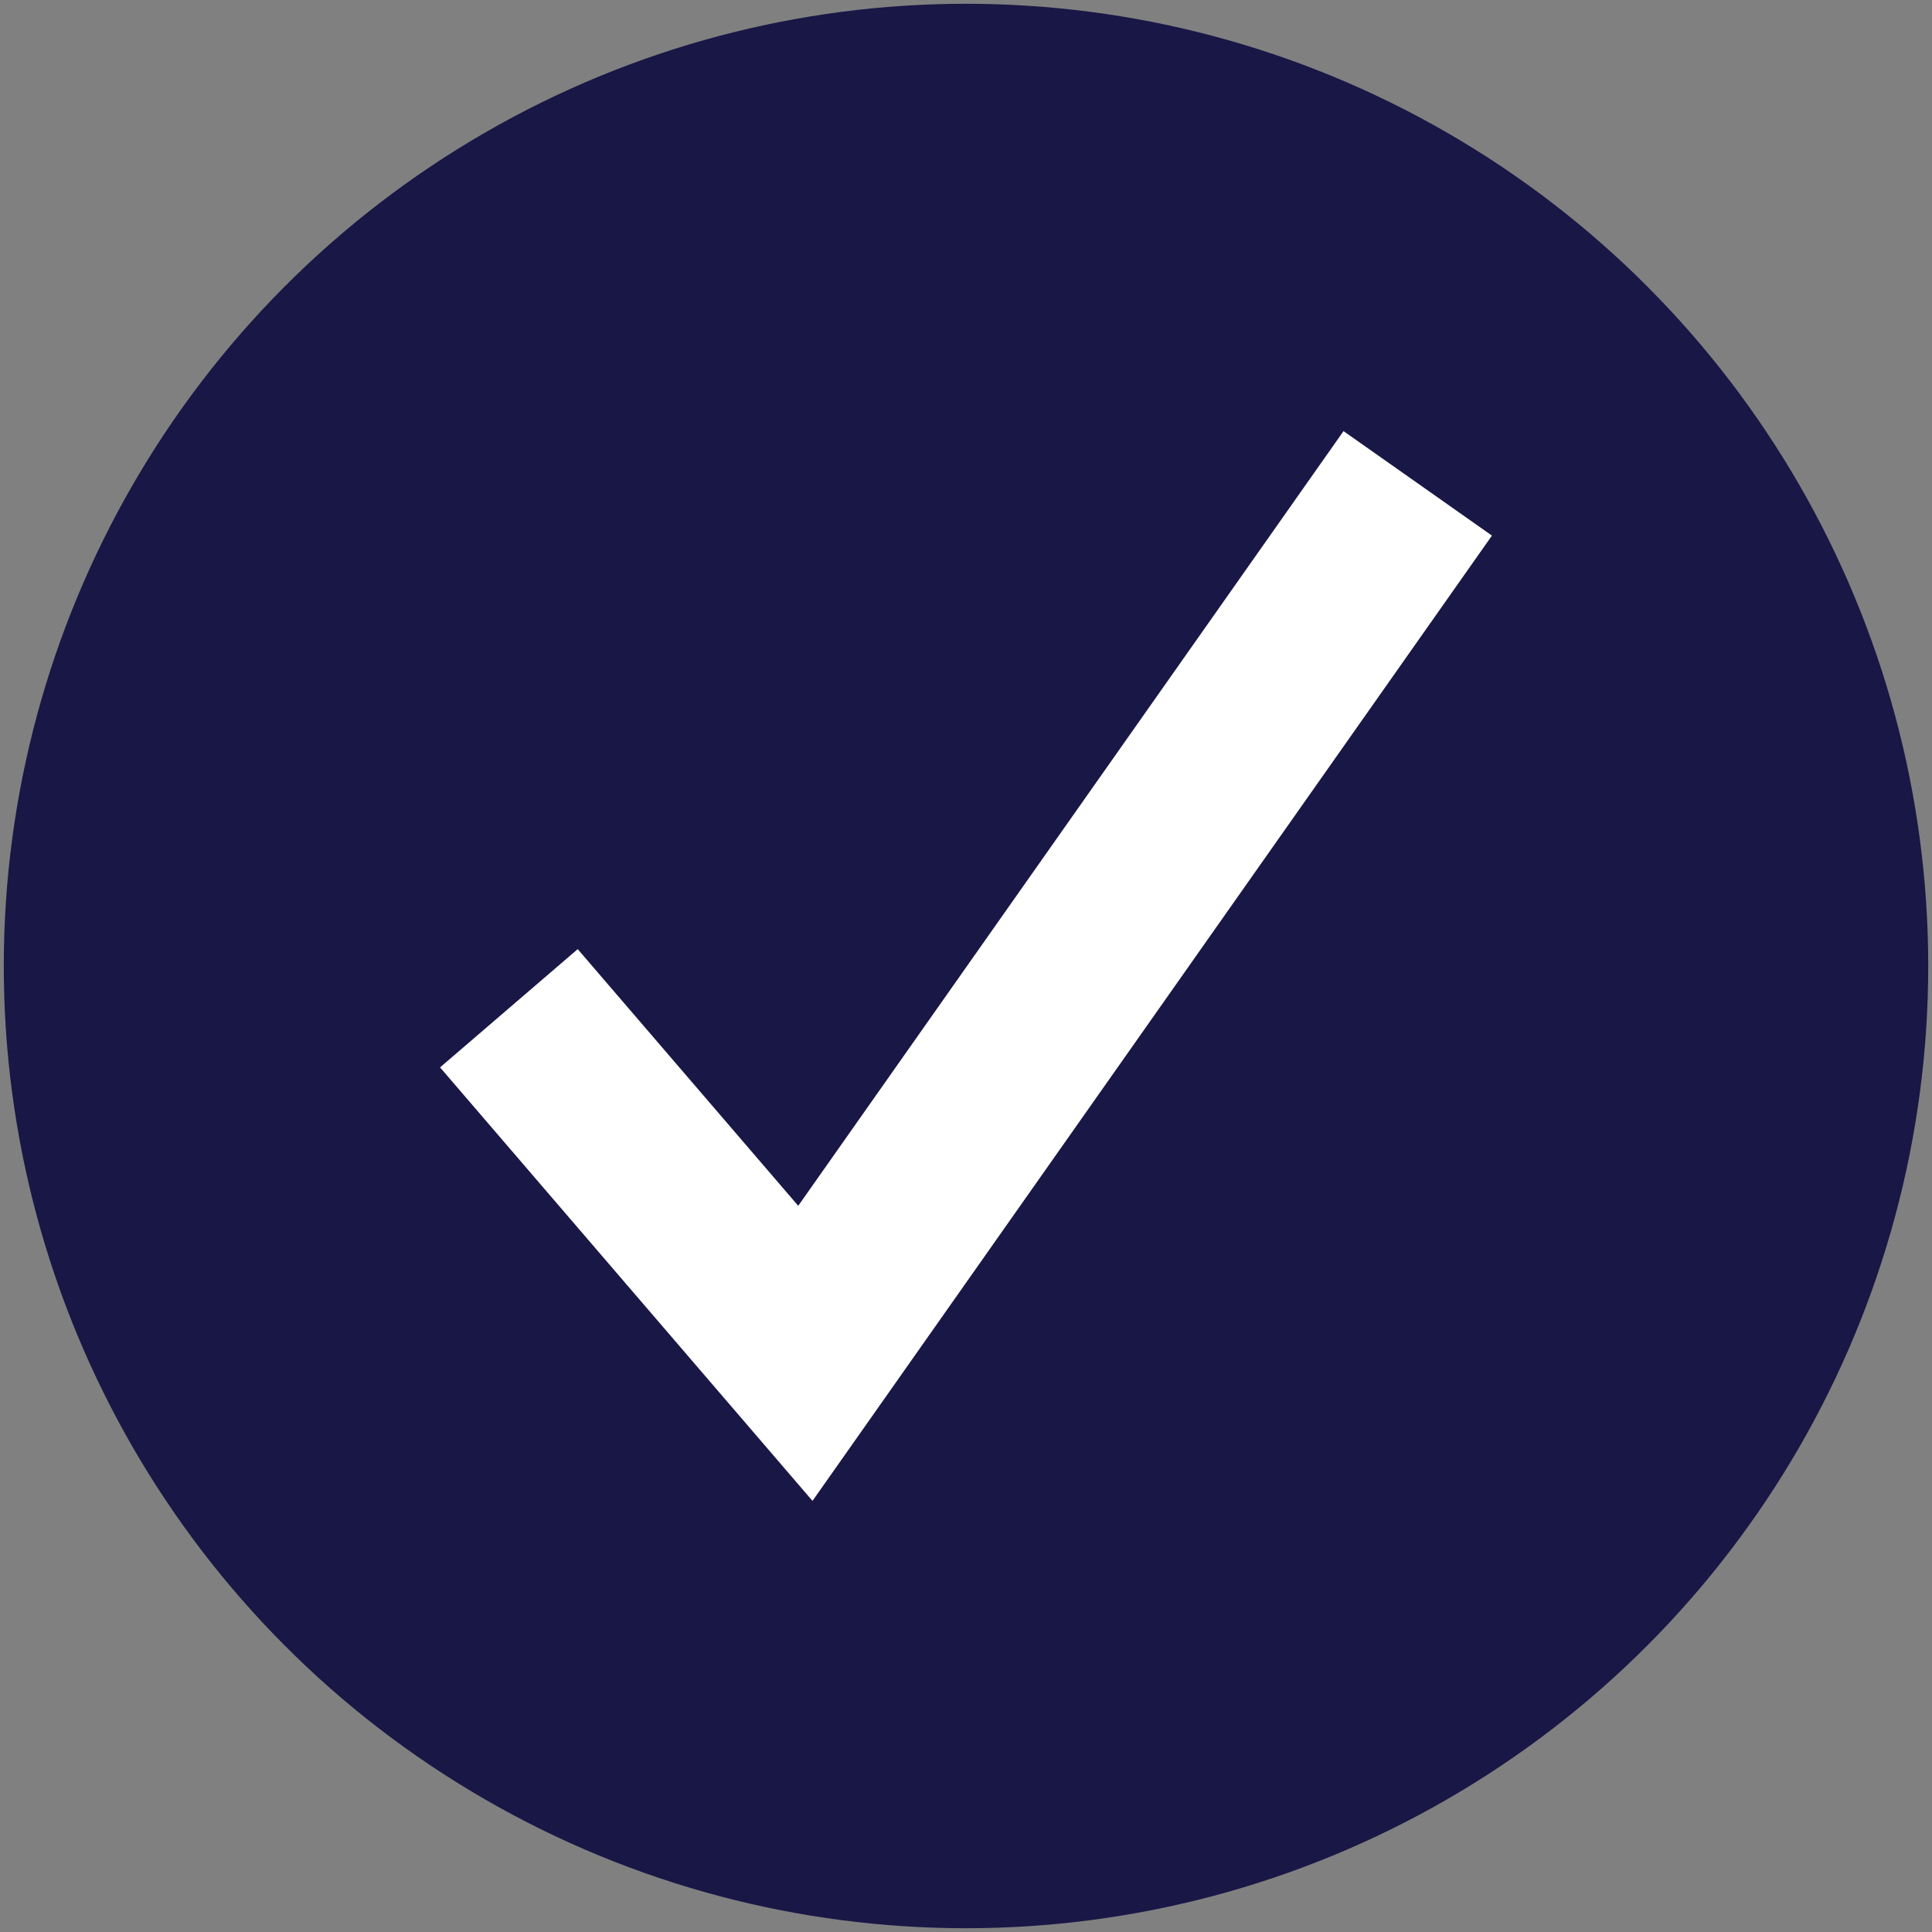
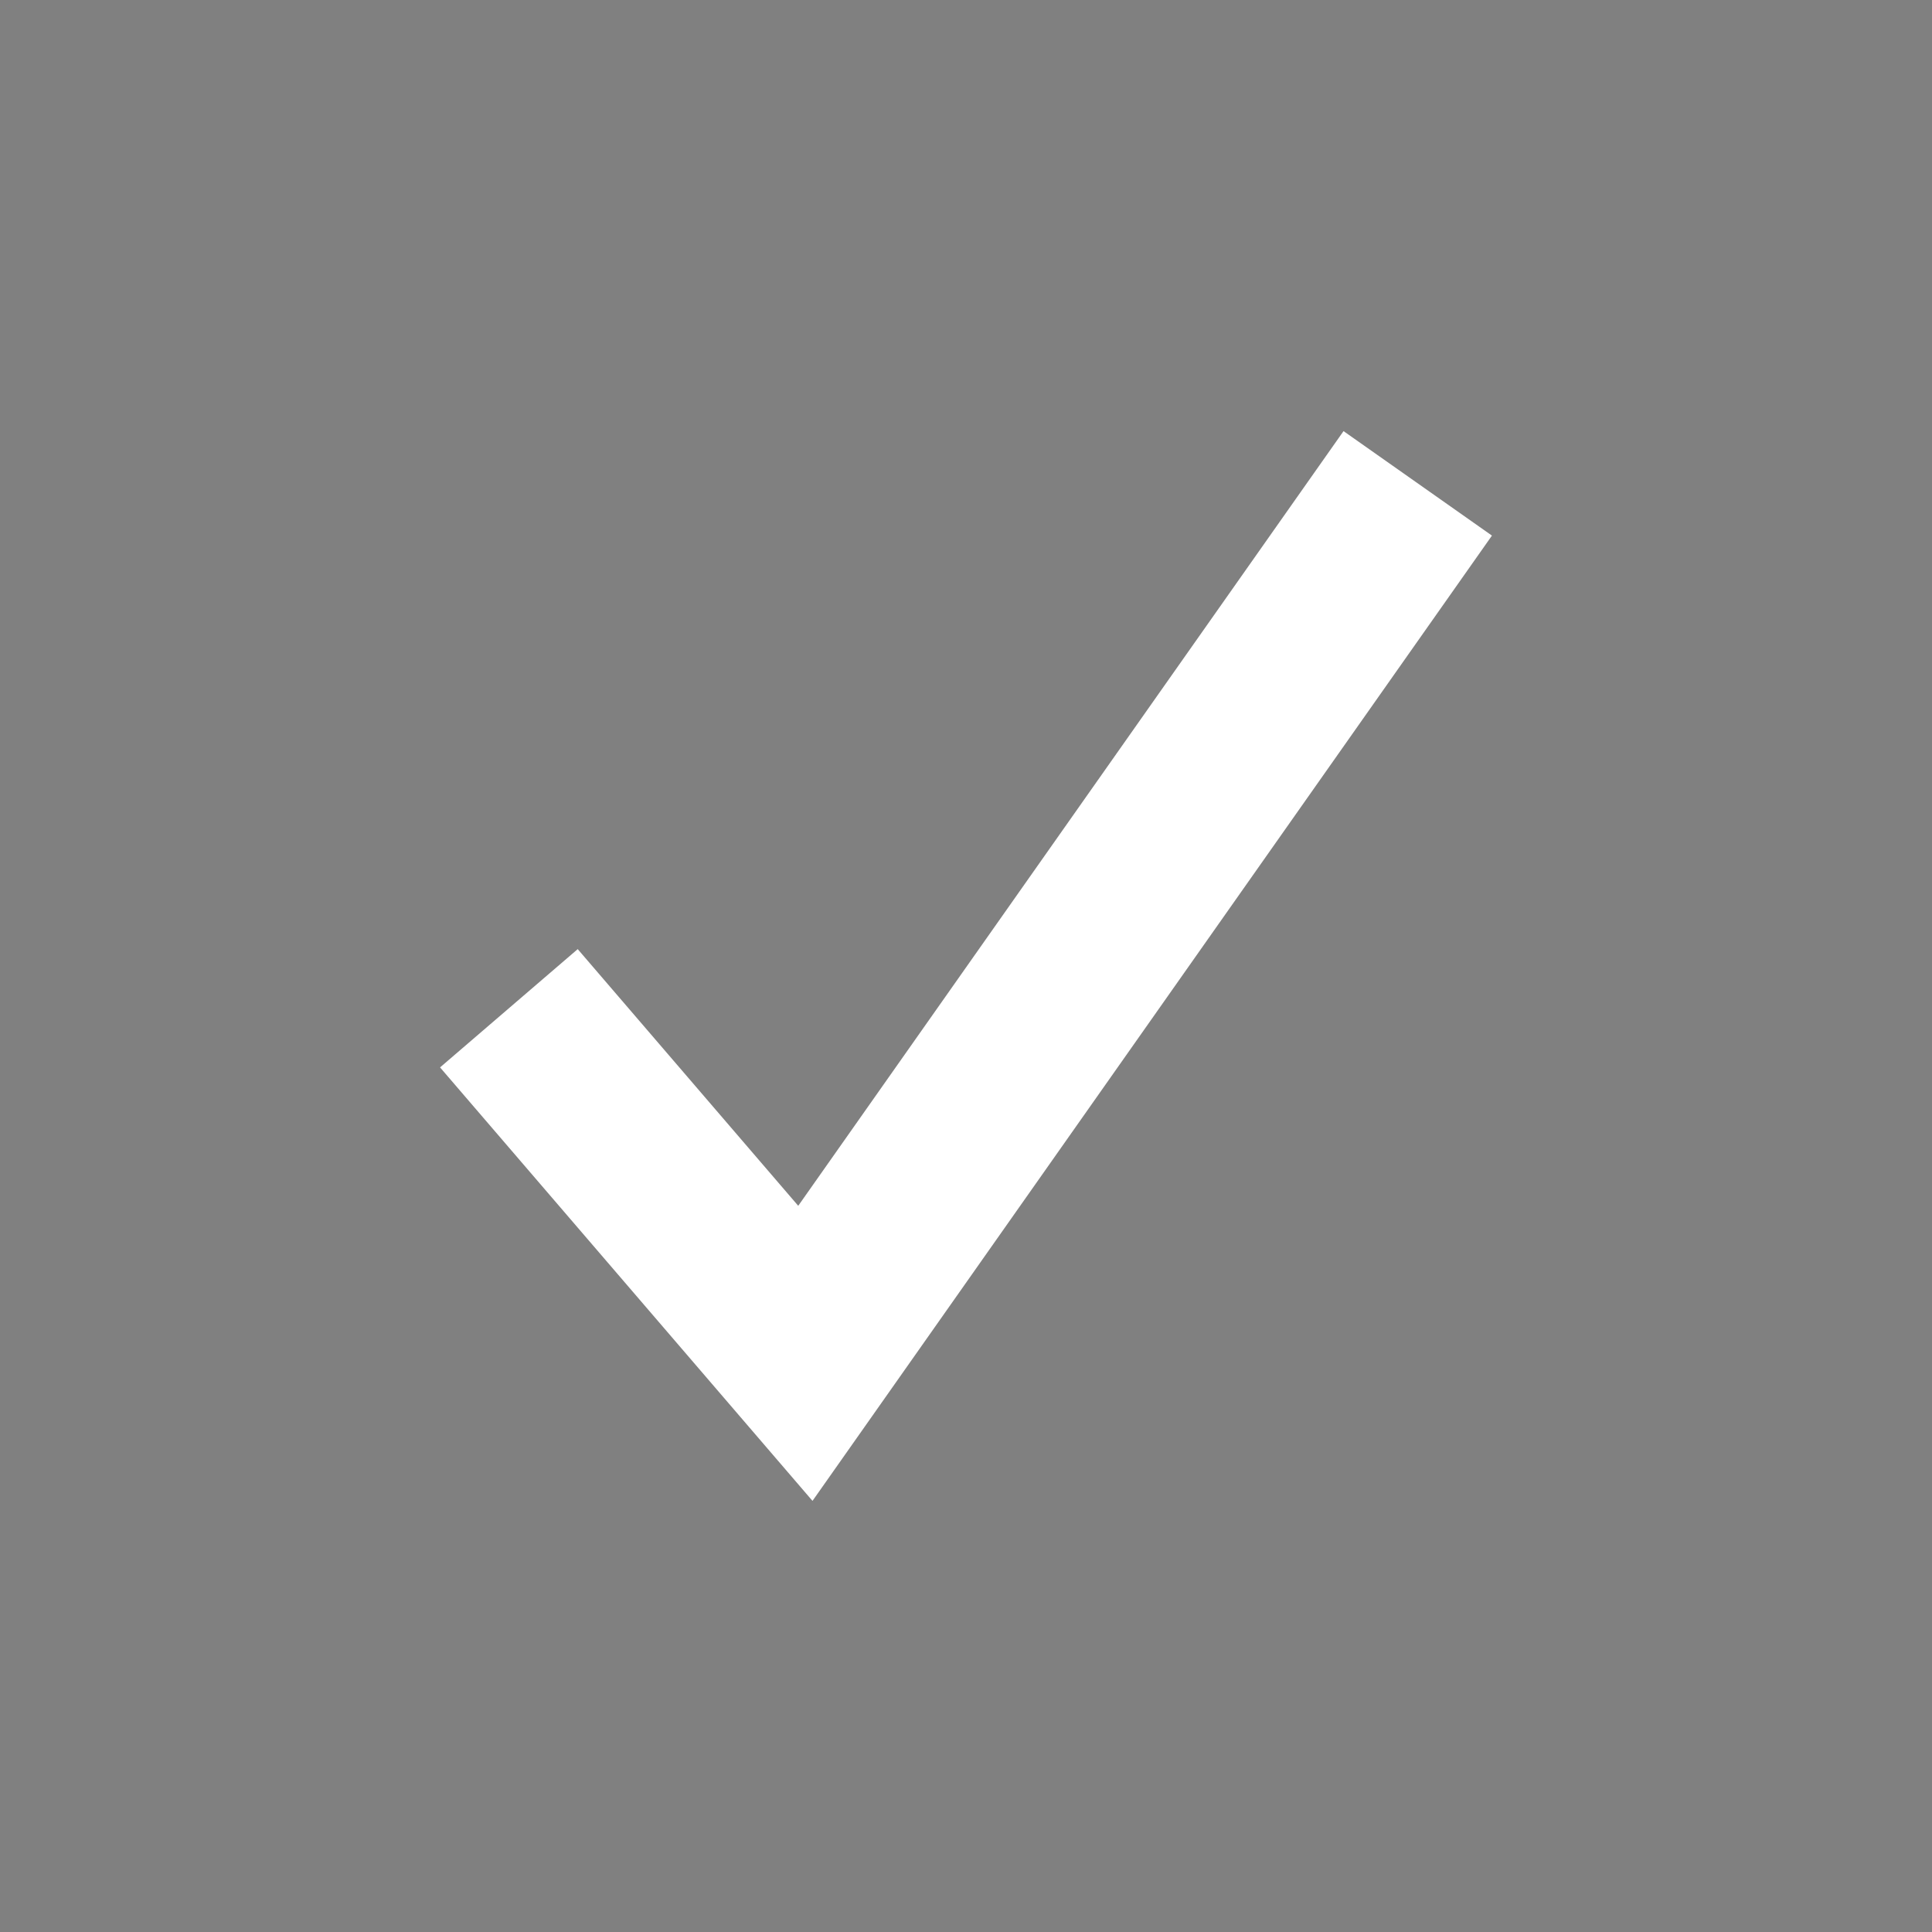
<svg xmlns="http://www.w3.org/2000/svg" id="Layer_1" version="1.1" viewBox="0 0 512 512">
  <rect x="0" y="0" width="512" height="512" fill="#808080" stroke="none" />
  <defs>
    <style>
      .st0 {
        fill: #fff;
      }

      .st1 {
        fill: #191746;
      }
    </style>
  </defs>
-   <circle class="st1" cx="256" cy="256" r="255" />
  <polygon class="st0" points="215.32 397.75 116.62 282.87 153.1 251.53 211.54 319.55 356.05 114.25 395.38 141.94 215.32 397.75" />
</svg>